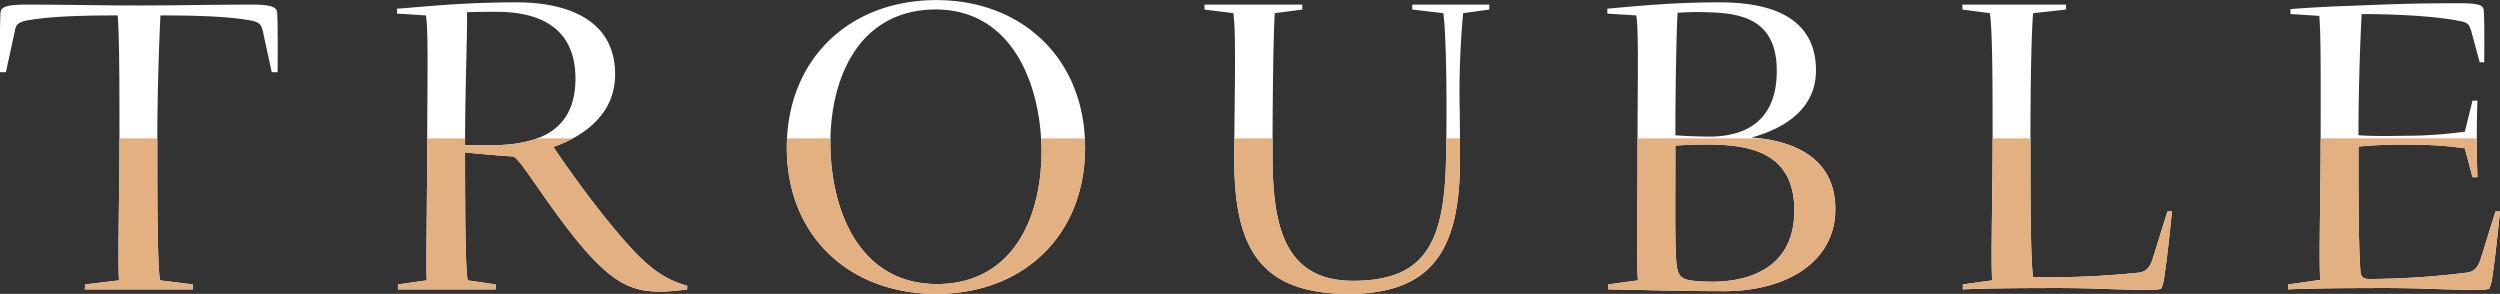
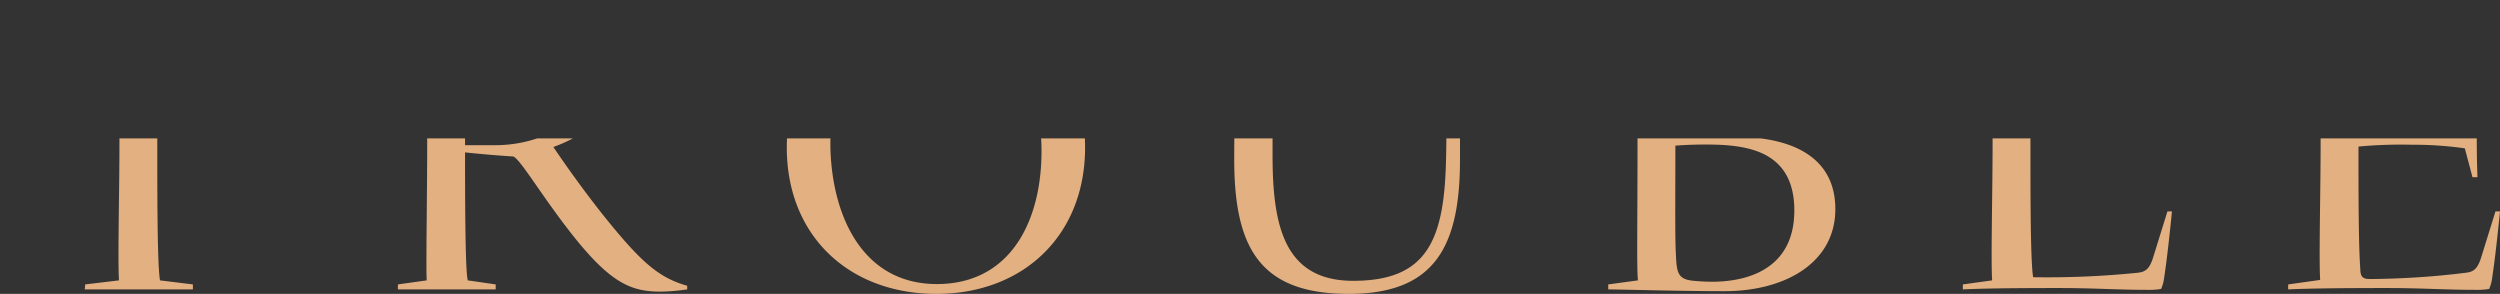
<svg xmlns="http://www.w3.org/2000/svg" id="en_trouble01.svg" width="554.812" height="65.22" viewBox="0 0 554.812 65.22">
  <rect x="0" y="0" width="554.812" height="65.22" fill="#333333" stroke="none" />
  <defs>
    <style>
      .cls-1 {
        fill: #fff;
      }

      .cls-1, .cls-2 {
        fill-rule: evenodd;
      }

      .cls-2 {
        fill: #e3b081;
      }
    </style>
  </defs>
-   <path id="TROUBLE_のコピー" data-name="TROUBLE のコピー" class="cls-1" d="M368.653,1578.5h24v-1.1l-7.3-.9c-0.6-3.5-.6-18.9-0.6-30.2,0-13.1.5-24.5,0.7-28.6,7.7,0,15.4.2,20.4,1.2,1.7,0.4,2,1,2.3,2.2l2,9.2h1.3s0.1-10-.1-13.2c-0.1-1.3-1.4-1.8-5.7-1.8-8.5,0-17.1.2-25.1,0.2-7.8,0-16.4-.2-24.9-0.2-4.3,0-5.6.5-5.7,1.8-0.2,3.2-.1,13.2-0.1,13.2h1.3l2-9.2c0.2-1.2.6-1.8,2.3-2.2,5-1,12.6-1.2,20.5-1.2,0.4,4.5.4,16,.4,28.2,0,11.2-.4,25.9-0.1,30.6l-7.5.9Zm69.5,0h21.7v-1.1l-6.2-.9c-0.4-1.7-.6-9.2-0.6-28.4,3.7,0.4,8.7.8,10.6,0.9,1.3,0.1,5.7,7.6,11.9,15.7,9.4,12.3,14.1,14.3,20.9,14.3a44.941,44.941,0,0,0,5.9-.5v-0.8c-6.3-1.8-10.2-5.1-18.9-16-5.8-7.3-10.8-14.8-10.8-14.8,3-1.1,13.7-5.1,13.7-16.1,0-13.4-12.8-16-21.8-16-13.2,0-22.6,1.2-26.6,1.4v1.1l6.4,0.4c0.6,2.7.3,16,.3,28.2,0,11.2-.3,28.6-0.1,30.6l-6.4.9v1.1Zm14.9-32c0-12.8.6-27.2,0.4-29.5,2-.1,4.6-0.1,6.6-0.1,6.9,0,17.5,1.8,17.5,14.8,0,11.9-8.6,14.6-17.9,14.8h-6.6Zm104.6,33c19.1,0,33-12.8,33-32.5,0-19.6-13.9-32.7-33-32.7-19.3,0-33.2,13.1-33.2,32.7C524.45,1566.7,538.351,1579.5,557.652,1579.5Zm1.1-2.2c-16.9.6-24-14.2-24.6-29.5-0.5-15.4,5.8-30.8,22.4-31.4,16.7-.6,23.8,14.6,24.4,29.8C581.454,1561.7,575.153,1576.7,558.752,1577.3Zm115.1-27.6c0-4.3,0-8.7-.1-12.7a193.645,193.645,0,0,1,.8-19.8l5.8-.8v-1.1h-17.1v1.1l6.9,0.8c0.4,2.6.7,11,.7,19.7,0,4.3,0,8.8-.1,12.8-0.4,17.9-4.2,26.9-20.6,26.9-15.3,0-17.9-12.2-17.9-27.8,0-13.1.2-27.5,0.5-31.6l6.1-.8v-1.1h-21.7v1.1l6.4,0.8c0.7,4.6.2,20.2,0.2,32.5,0,19.7,5.8,29.8,25.4,29.8C668.253,1579.5,673.853,1569,673.853,1549.7Zm32.9,28.8c6.4,0.1,16.6.4,25.8,0.4,13.6,0,24.6-6.4,24.6-18.2,0-11.9-10.1-15.3-18.6-15.9,7.6-2.1,14.3-6.5,14.3-14.9,0-13.1-12.4-15.1-21.4-15.1-10.2,0-17.9.8-24.9,1.4v1.1l6.4,0.4c0.6,2.7.3,16,.3,28.2,0,18.8-.2,27.9.1,30.6l-6.6.9v1.1Zm14.9-34.2c0-12.5.3-25,.5-27.2,2-.1,3.8-0.2,6.8-0.1,7.7,0.2,15.2,1.8,15.2,13s-7,14.6-15,14.6C728.051,1544.6,723.951,1544.5,721.65,1544.3Zm0.1,26.1c-0.2-4-.1-13-0.1-23.8a89.084,89.084,0,0,1,9.4-.2c7.7,0.3,17,2.1,17,14.6,0,11.7-8.5,15.6-17.6,15.8a44.736,44.736,0,0,1-4.7-.2C721.95,1576.3,721.95,1574.5,721.75,1570.4Zm63.7,8.1c4.5-.2,10.6-0.3,21.1-0.3,8.1,0,13.1.4,19.5,0.4a16.73,16.73,0,0,0,3.4-.2,8.848,8.848,0,0,0,.7-2.7c0.8-5.1,1.7-14.5,1.7-14.5h-1l-3.2,10.3c-0.8,2.5-1.7,3.1-3.3,3.3a198.059,198.059,0,0,1-23.3,1c-0.6-3.5-.6-18.2-0.6-29.5,0-13.1.2-24.9,0.6-29.1l7.3-.8v-1.1h-23v1.1l6.1,0.8c0.6,4.2.6,16.5,0.6,28.7,0,11.2-.4,25.9-0.1,30.6l-6.5.9v1.1Zm72.2,0c4.5-.2,11.2-0.3,21.7-0.3,8.1,0,13.1.4,19.5,0.4a16.73,16.73,0,0,0,3.4-.2,8.848,8.848,0,0,0,.7-2.7c0.8-5.1,1.7-14.5,1.7-14.5h-1l-3.2,10.3c-0.8,2.5-1.7,3.1-3.3,3.3a180.876,180.876,0,0,1-21.1,1.4c-1.5,0-2.4-.1-2.4-2.3-0.4-5.4-.4-17.1-0.4-27.1a104.316,104.316,0,0,1,11.9-.4,80.67,80.67,0,0,1,11.7.8l1.7,6.4h1.1c-0.2-5.7-.2-11.4,0-17h-1.1l-1.7,6.9a97.93,97.93,0,0,1-11.7.9c-3.3,0-7.2.2-11.9-.1,0-12.4.5-23,.7-26.9,7.8,0,17,.5,22,1.6,1.7,0.3,1.9.9,2.3,2.1l1.9,7h1s0.1-8.3-.1-11.5c-0.1-1.3-1.4-1.6-5.7-1.6-12.5,0-18.7.4-24.8,0.6-3,.1-8.8.4-12.4,0.7v1.1l6.4,0.4c0.4,4.5.3,15.9,0.3,28.1,0,11.2-.4,25.6-0.1,30.5l-7.1,1v1.1Z" transform="translate(-349.844 -1514.28)" />
  <path id="bg_のコピー_3" data-name="bg のコピー 3" class="cls-2" d="M801.05,1575.8a198.059,198.059,0,0,0,23.3-1c1.6-.2,2.5-0.8,3.3-3.3l3.2-10.3h1s-0.9,9.4-1.7,14.5a8.848,8.848,0,0,1-.7,2.7,16.73,16.73,0,0,1-3.4.2c-6.4,0-11.4-.4-19.5-0.4-10.5,0-16.6.1-21.1,0.3v-1.1l6.5-.9c-0.3-4.7.1-19.4,0.1-30.6V1545h8.4c0,0.43,0,.86,0,1.3C800.45,1557.6,800.45,1572.3,801.05,1575.8Zm-43.9-15.1c0,11.8-11,18.2-24.6,18.2-9.2,0-19.4-.3-25.8-0.4v-1.1l6.6-.9c-0.3-2.7-.1-11.8-0.1-30.6q0-.45,0-0.9H740.58C748.578,1545.99,757.153,1549.73,757.153,1560.7Zm-26.1-14.3a89.084,89.084,0,0,0-9.4.2c0,10.8-.1,19.8.1,23.8,0.2,4.1.2,5.9,4,6.2a44.736,44.736,0,0,0,4.7.2c9.1-.2,17.6-4.1,17.6-15.8C748.052,1548.5,738.751,1546.7,731.051,1546.4Zm-81.9,33.1c-19.6,0-25.4-10.1-25.4-29.8,0-1.53.008-3.1,0.02-4.7h8.486c0,1.27,0,2.54,0,3.8,0,15.6,2.6,27.8,17.9,27.8,16.4,0,20.2-9,20.6-26.9,0.038-1.51.061-3.09,0.076-4.7h3.019c0,1.56,0,3.14,0,4.7C673.853,1569,668.253,1579.5,649.152,1579.5Zm-165.7-17.8c8.7,10.9,12.6,14.2,18.9,16v0.8a44.941,44.941,0,0,1-5.9.5c-6.8,0-11.5-2-20.9-14.3-6.2-8.1-10.6-15.6-11.9-15.7-1.9-.1-6.9-0.5-10.6-0.9,0,19.2.2,26.7,0.6,28.4l6.2,0.9v1.1h-21.7v-1.1l6.4-.9c-0.2-2,.1-19.4.1-30.6V1545h8.4q0,0.75,0,1.5h6.6a29.319,29.319,0,0,0,9.393-1.5h7.919a32,32,0,0,1-4.312,1.9S477.654,1554.4,483.454,1561.7Zm-98.7-16.7c0,0.43,0,.86,0,1.3,0,11.3,0,26.7.6,30.2l7.3,0.9v1.1h-24l0.1-1.1,7.5-.9c-0.3-4.7.1-19.4,0.1-30.6V1545h8.4Zm196.135,0H590.6c0.032,0.66.052,1.32,0.052,2,0,19.7-13.9,32.5-33,32.5-19.3,0-33.2-12.8-33.2-32.5,0-.68.02-1.34,0.053-2h9.634c-0.021.93-.016,1.86,0.014,2.8,0.6,15.3,7.7,30.1,24.6,29.5,16.4-.6,22.7-15.6,22.2-31.1C580.938,1545.8,580.915,1545.4,580.89,1545Zm321.362,33.4a16.73,16.73,0,0,1-3.4.2c-6.4,0-11.4-.4-19.5-0.4-10.5,0-17.2.1-21.7,0.3v-1.1l7.1-1c-0.3-4.9.1-19.3,0.1-30.5V1545H899.5q0,4.29.15,8.6h-1.1l-1.7-6.4a80.67,80.67,0,0,0-11.7-.8,104.316,104.316,0,0,0-11.9.4c0,10,0,21.7.4,27.1,0,2.2.9,2.3,2.4,2.3a180.876,180.876,0,0,0,21.1-1.4c1.6-.2,2.5-0.8,3.3-3.3l3.2-10.3h1s-0.9,9.4-1.7,14.5A8.848,8.848,0,0,1,902.252,1578.4Z" transform="translate(-349.844 -1514.28)" />
</svg>